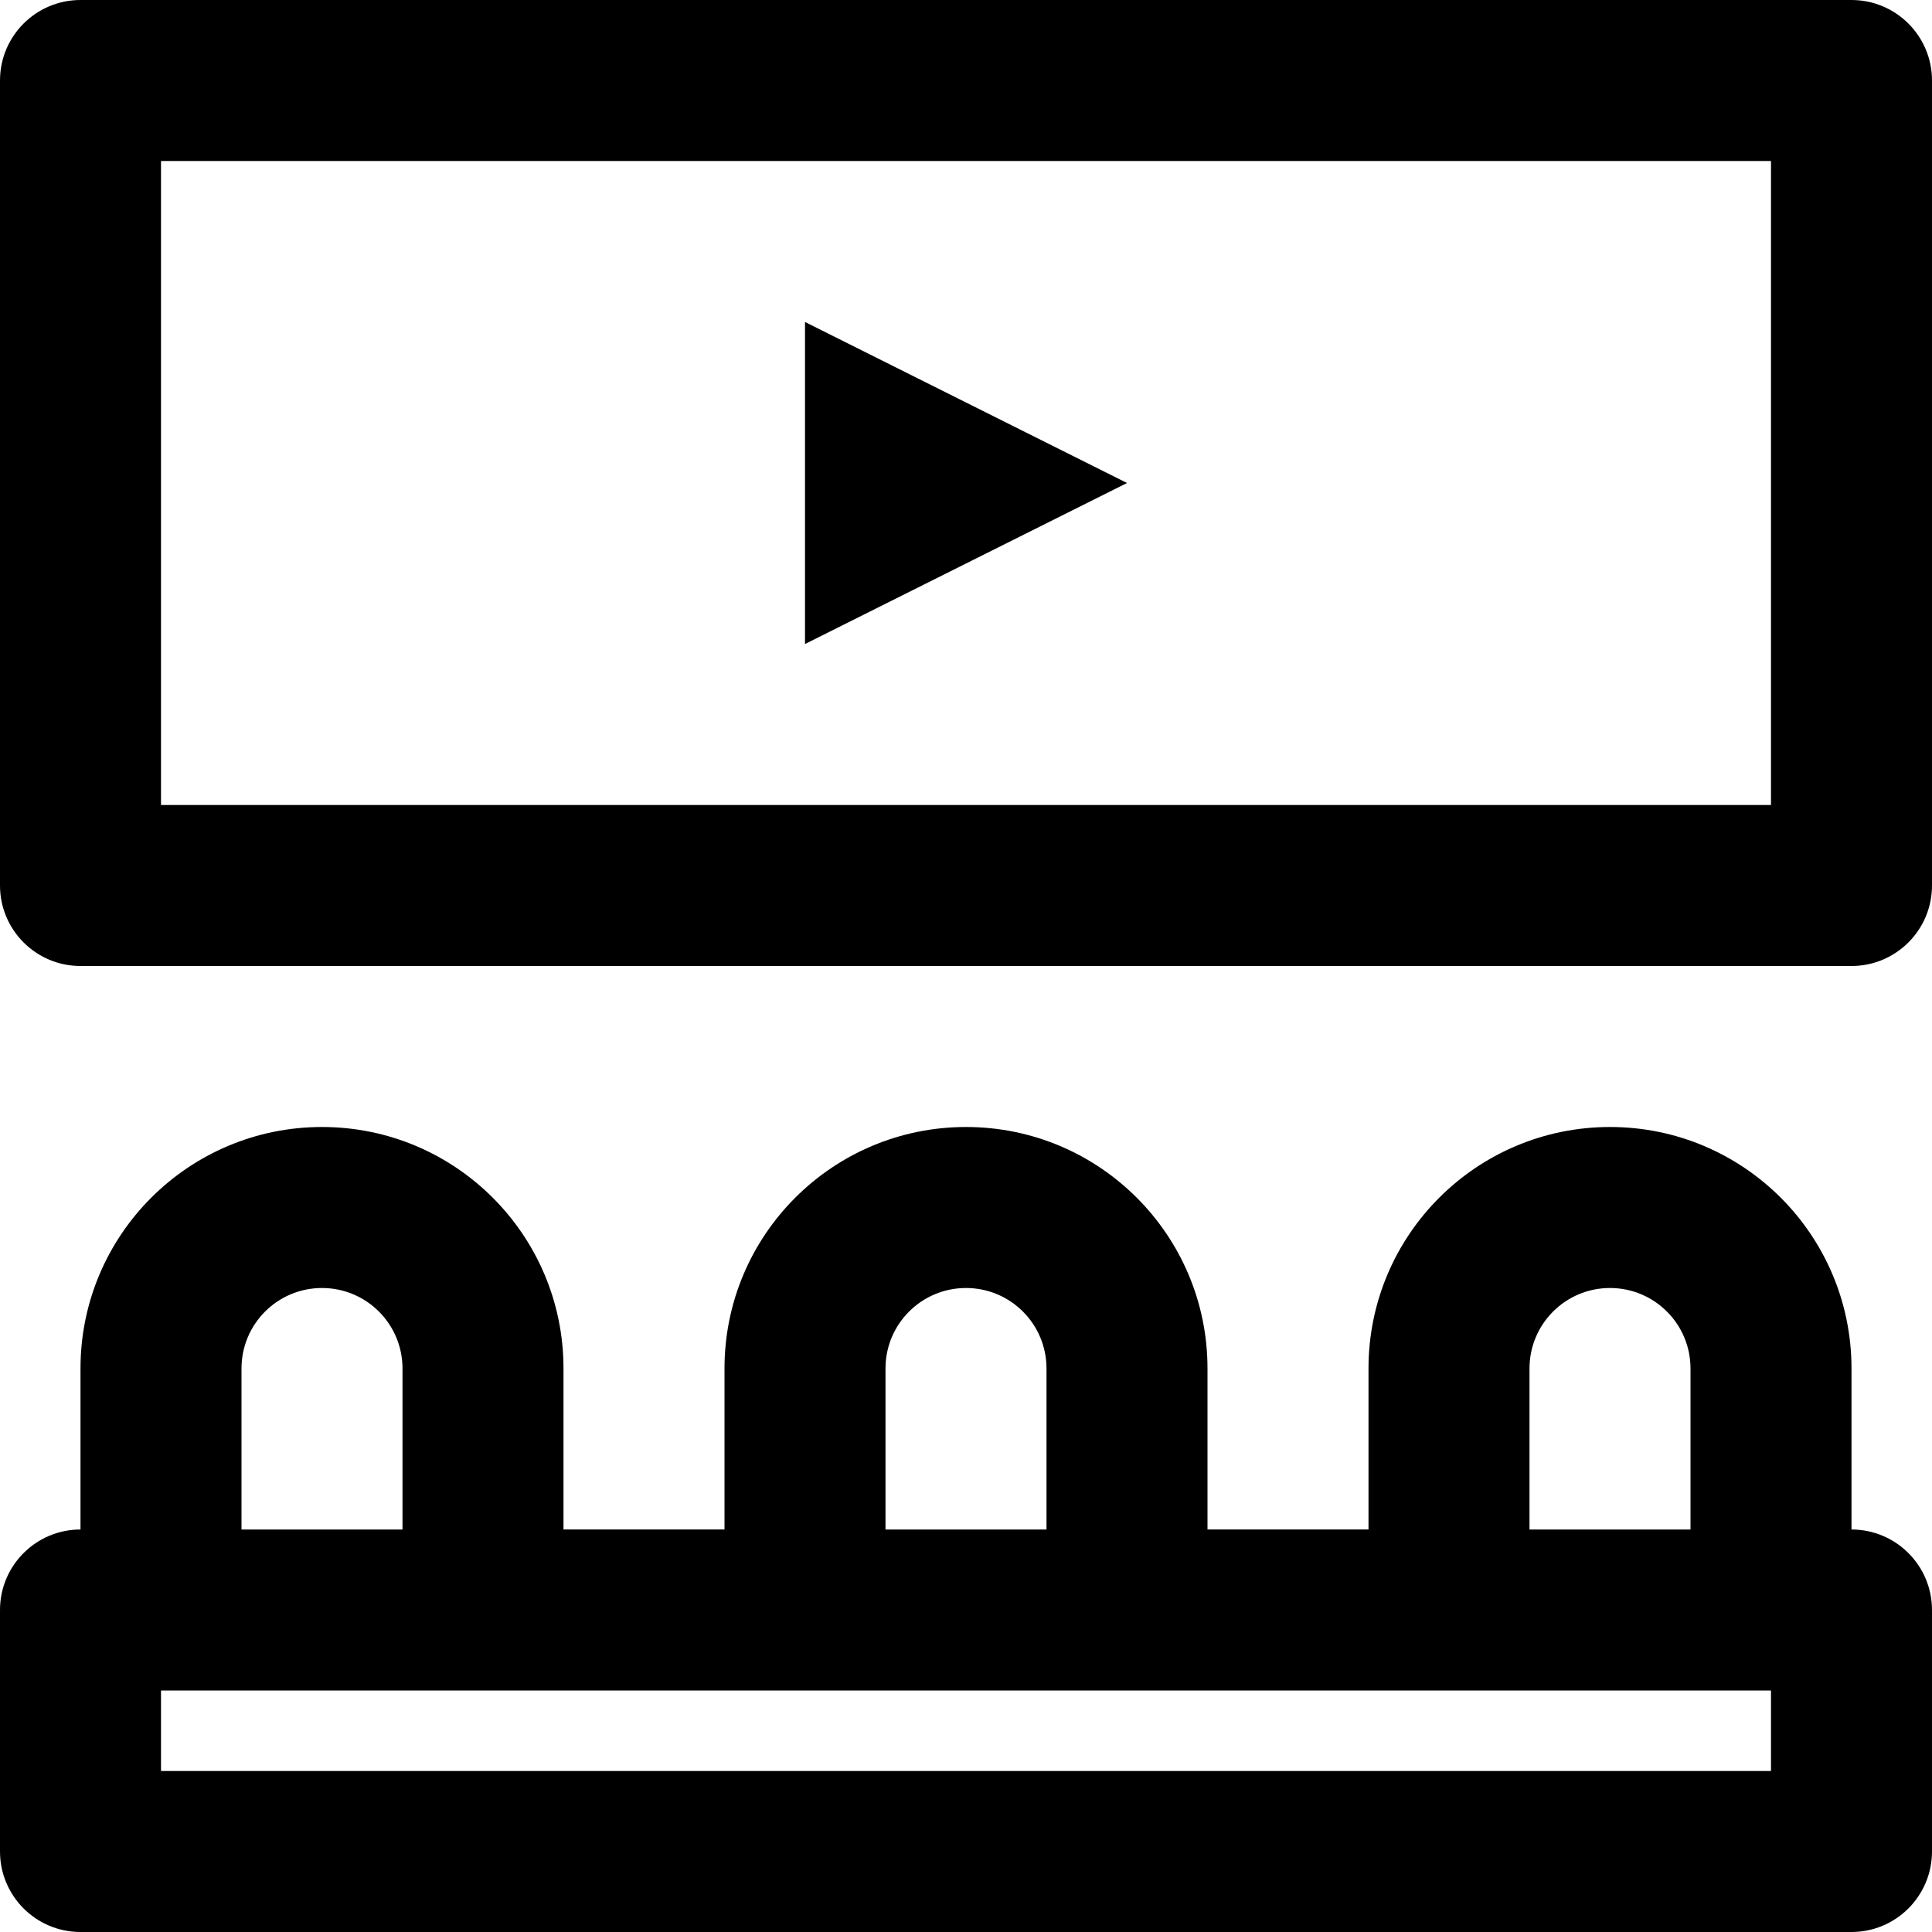
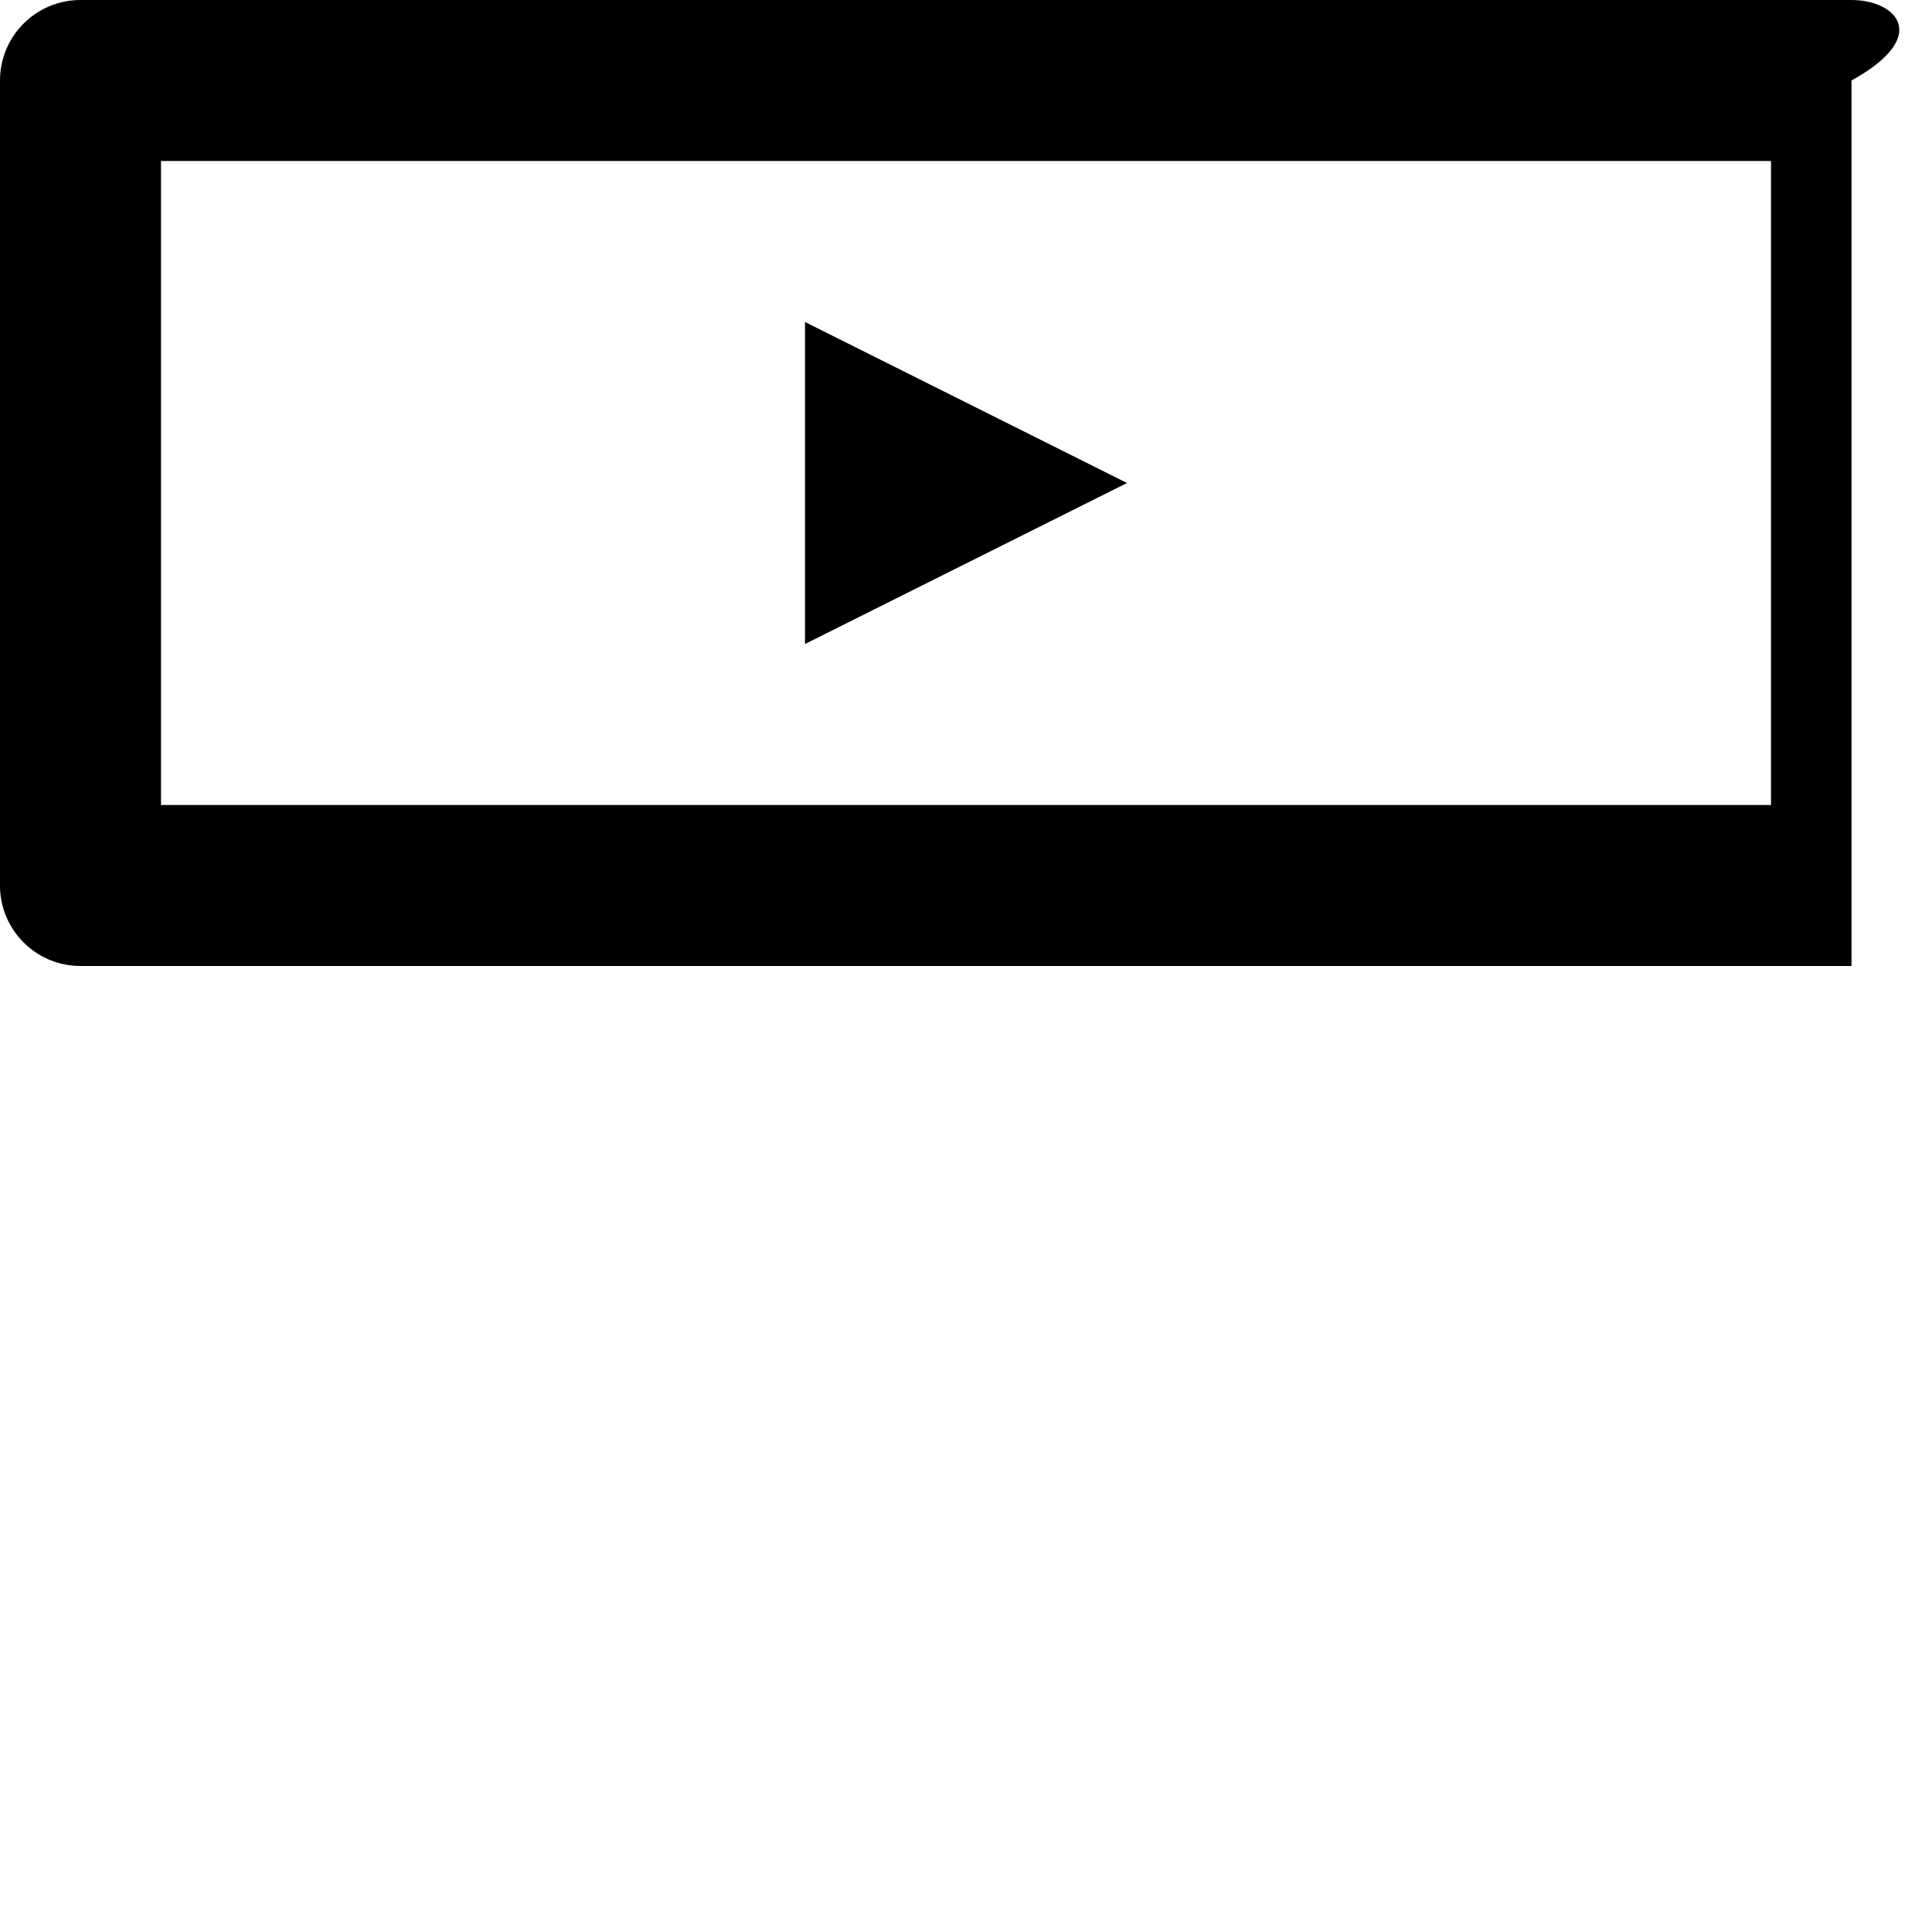
<svg xmlns="http://www.w3.org/2000/svg" version="1.1" id="Layer_1" x="0px" y="0px" viewBox="0 0 512 512" style="enable-background:new 0 0 512 512;" xml:space="preserve">
  <g>
    <g>
      <g>
-         <path d="M490.667,405.333v-42.667c0-35.355-28.645-64-64-64s-64,28.645-64,64v42.667H320v-42.667c0-35.355-28.645-64-64-64     s-64,28.645-64,64v42.667h-42.667v-42.667c0-35.355-28.645-64-64-64s-64,28.645-64,64v42.667C9.551,405.333,0,414.885,0,426.667     v64C0,502.449,9.551,512,21.333,512h469.333c11.782,0,21.333-9.551,21.333-21.333v-64     C512,414.885,502.449,405.333,490.667,405.333z M405.333,362.667c0-11.791,9.542-21.333,21.333-21.333S448,350.875,448,362.667     v42.667h-42.667V362.667z M234.667,362.667c0-11.791,9.542-21.333,21.333-21.333s21.333,9.542,21.333,21.333v42.667h-42.667     V362.667z M64,362.667c0-11.791,9.542-21.333,21.333-21.333s21.333,9.542,21.333,21.333v42.667H64V362.667z M469.333,469.333     H42.667V448H128h85.333h85.333H384h85.333V469.333z" />
-         <path d="M490.667,0H21.333C9.551,0,0,9.551,0,21.333v213.333C0,246.449,9.551,256,21.333,256h469.333     c11.782,0,21.333-9.551,21.333-21.333V21.333C512,9.551,502.449,0,490.667,0z M469.333,213.333H42.667V42.667h426.667V213.333z" />
+         <path d="M490.667,0H21.333C9.551,0,0,9.551,0,21.333v213.333C0,246.449,9.551,256,21.333,256h469.333     V21.333C512,9.551,502.449,0,490.667,0z M469.333,213.333H42.667V42.667h426.667V213.333z" />
        <polygon points="213.333,85.333 213.333,170.667 298.667,128    " />
      </g>
    </g>
  </g>
  <g>
</g>
  <g>
</g>
  <g>
</g>
  <g>
</g>
  <g>
</g>
  <g>
</g>
  <g>
</g>
  <g>
</g>
  <g>
</g>
  <g>
</g>
  <g>
</g>
  <g>
</g>
  <g>
</g>
  <g>
</g>
  <g>
</g>
</svg>